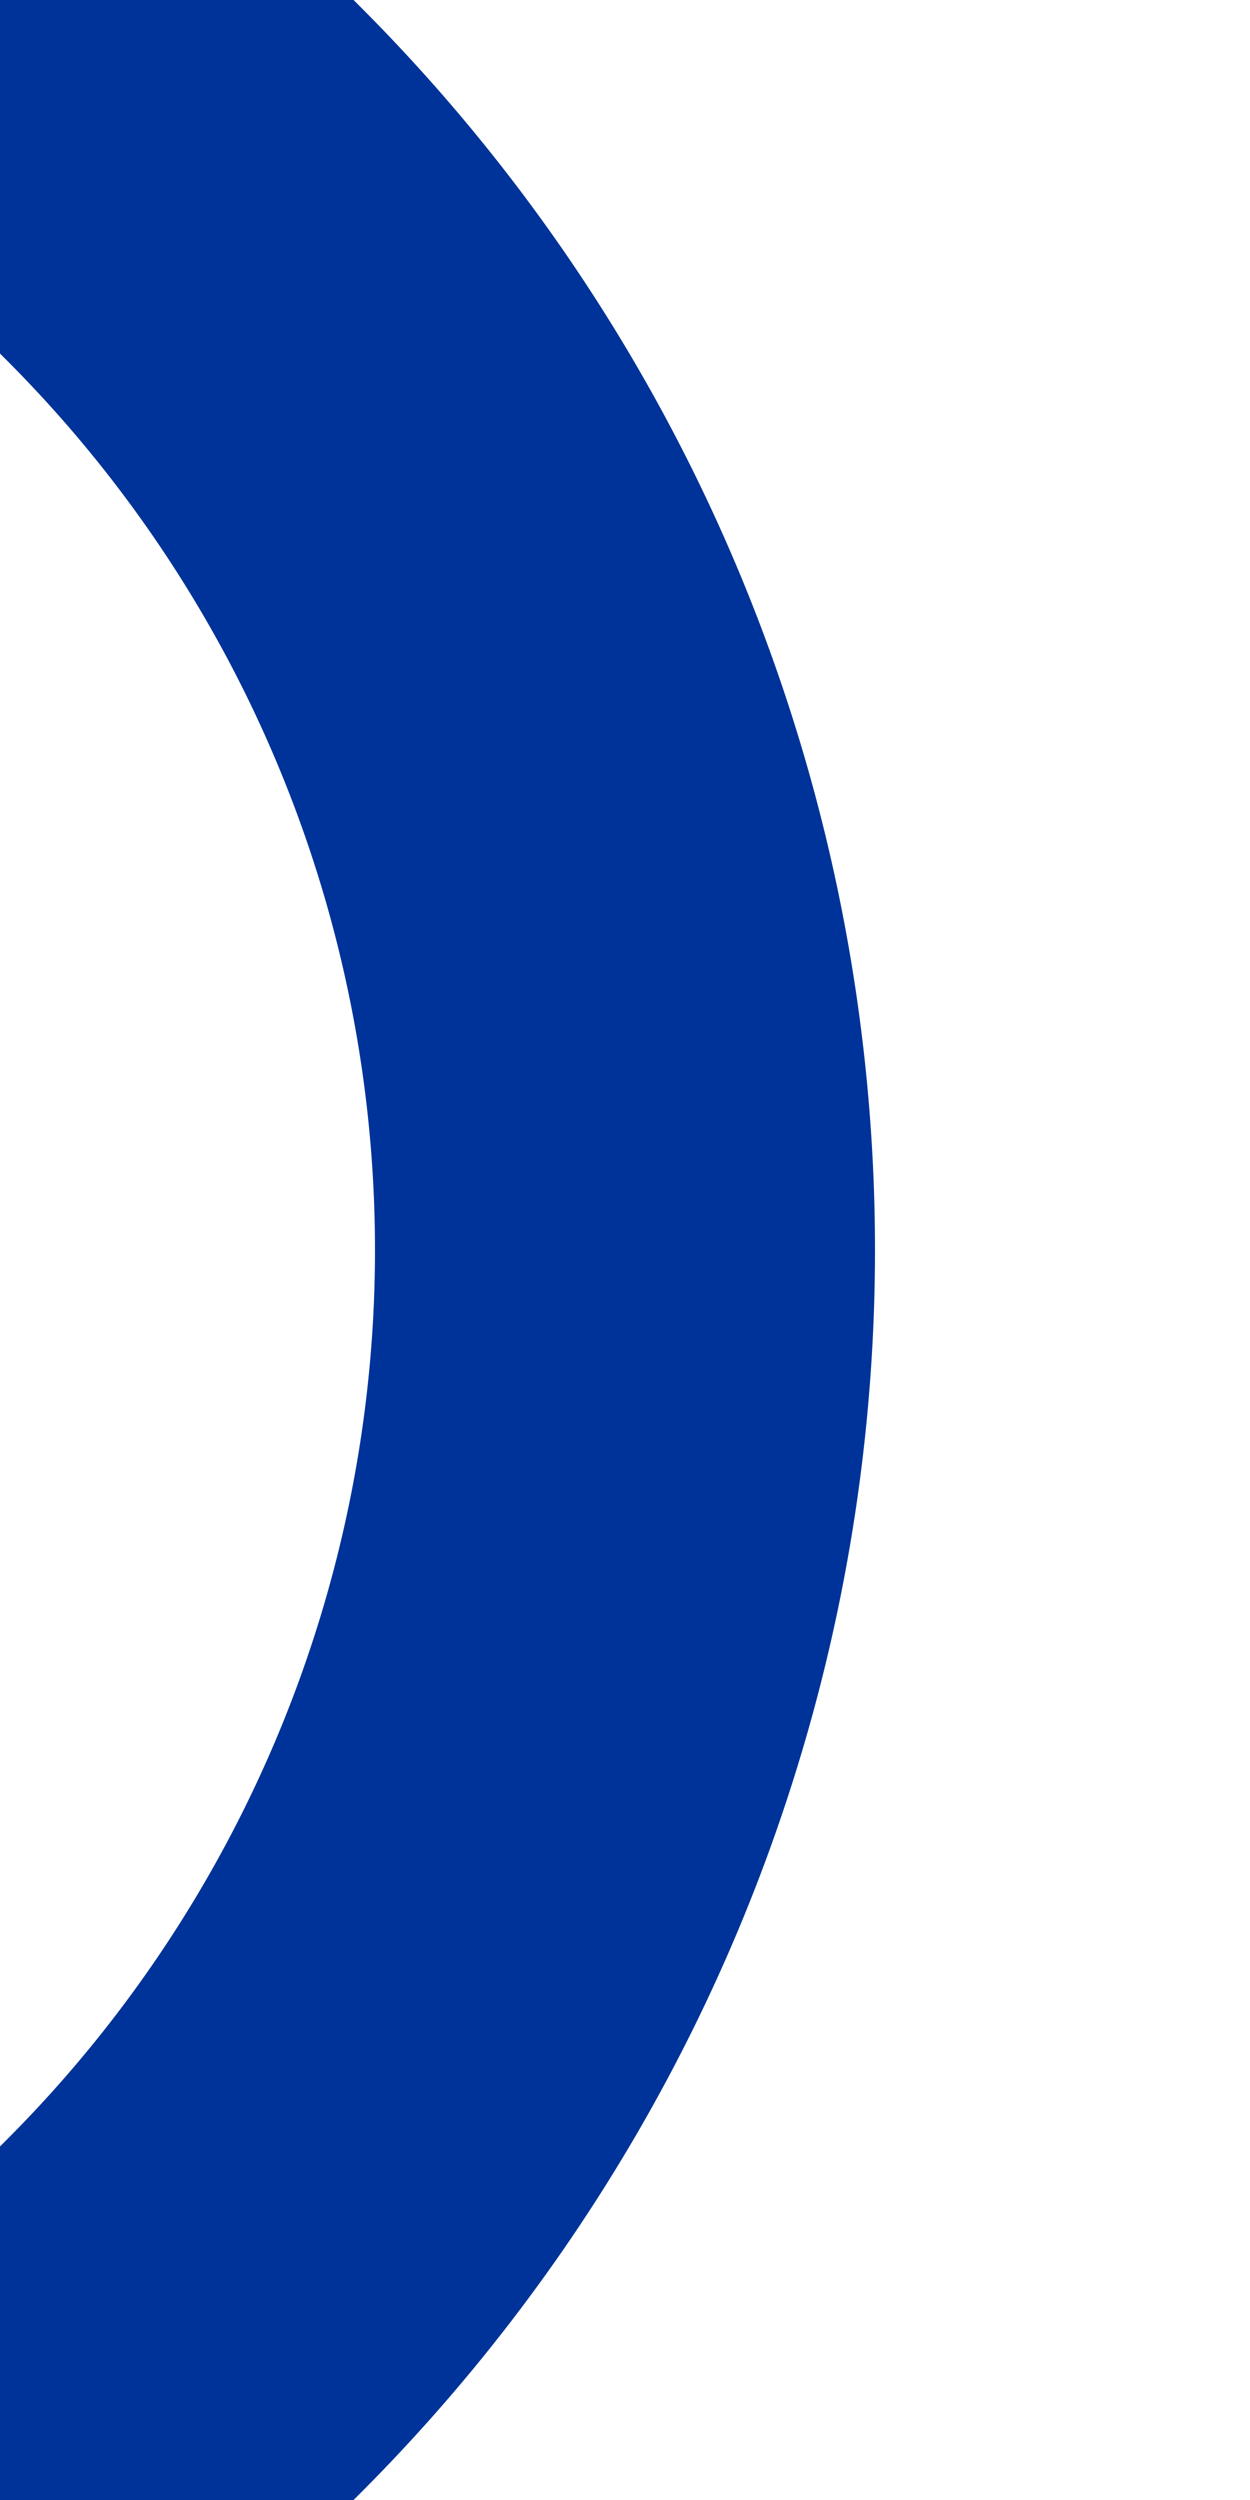
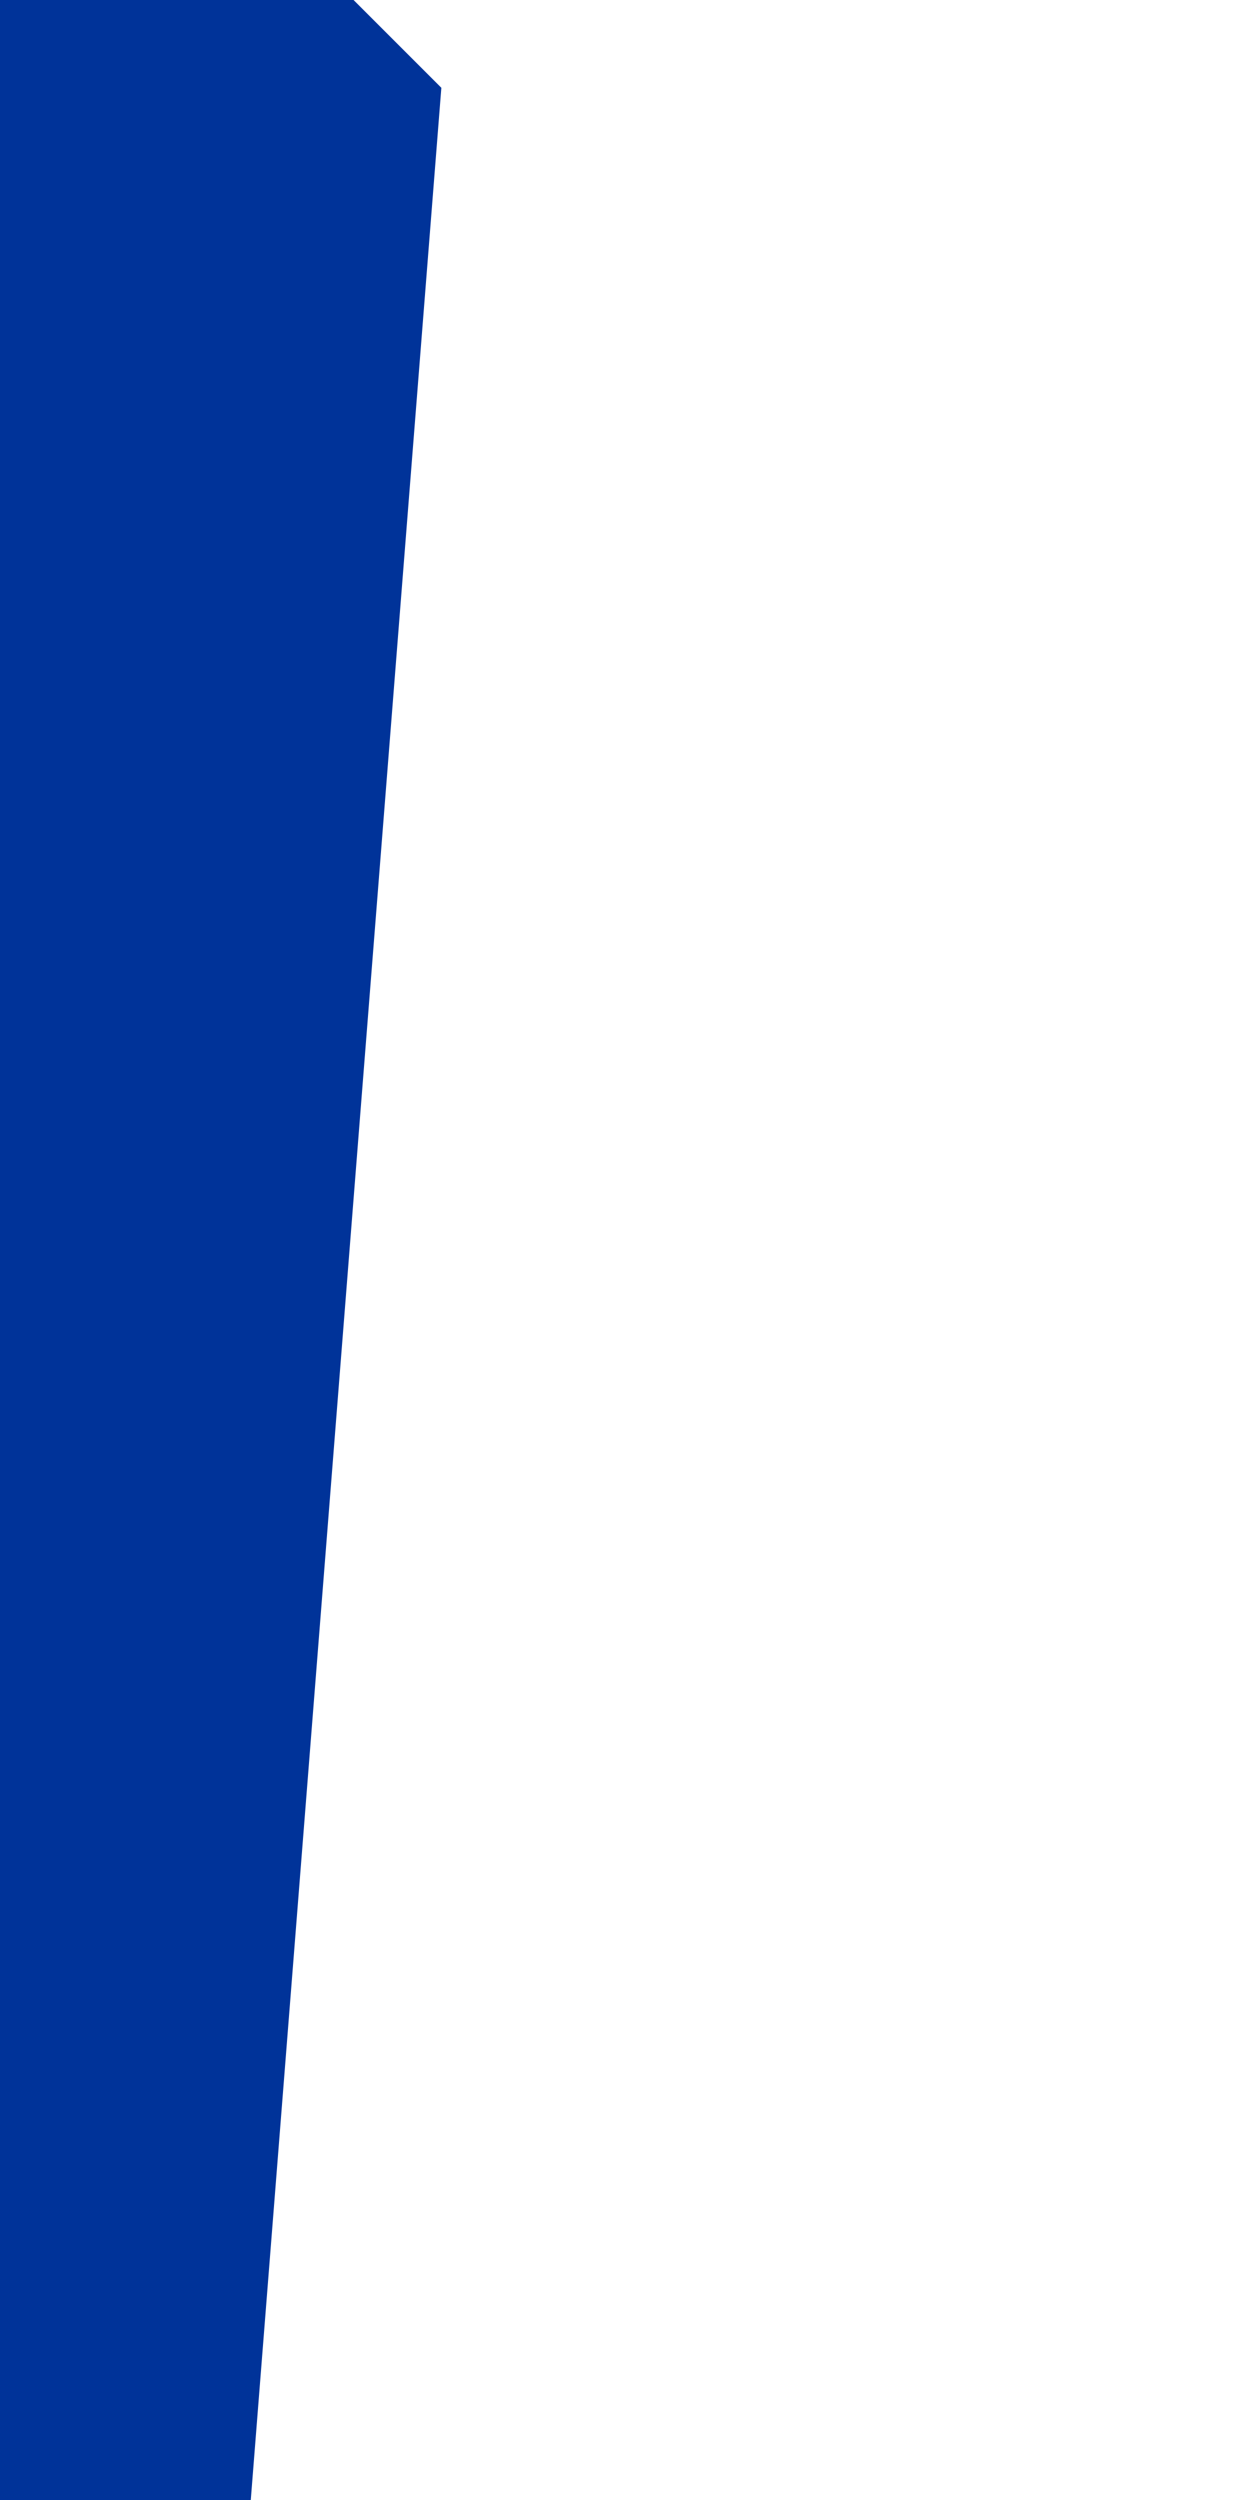
<svg xmlns="http://www.w3.org/2000/svg" width="250" height="500">
  <title>udSTR3+4</title>
-   <path stroke="#003399" d="M 0,0 36.61,36.61 a 301.78,301.78 0 0 1 0,426.78 L 0,500" stroke-width="100" fill="none" />
+   <path stroke="#003399" d="M 0,0 36.61,36.61 L 0,500" stroke-width="100" fill="none" />
</svg>